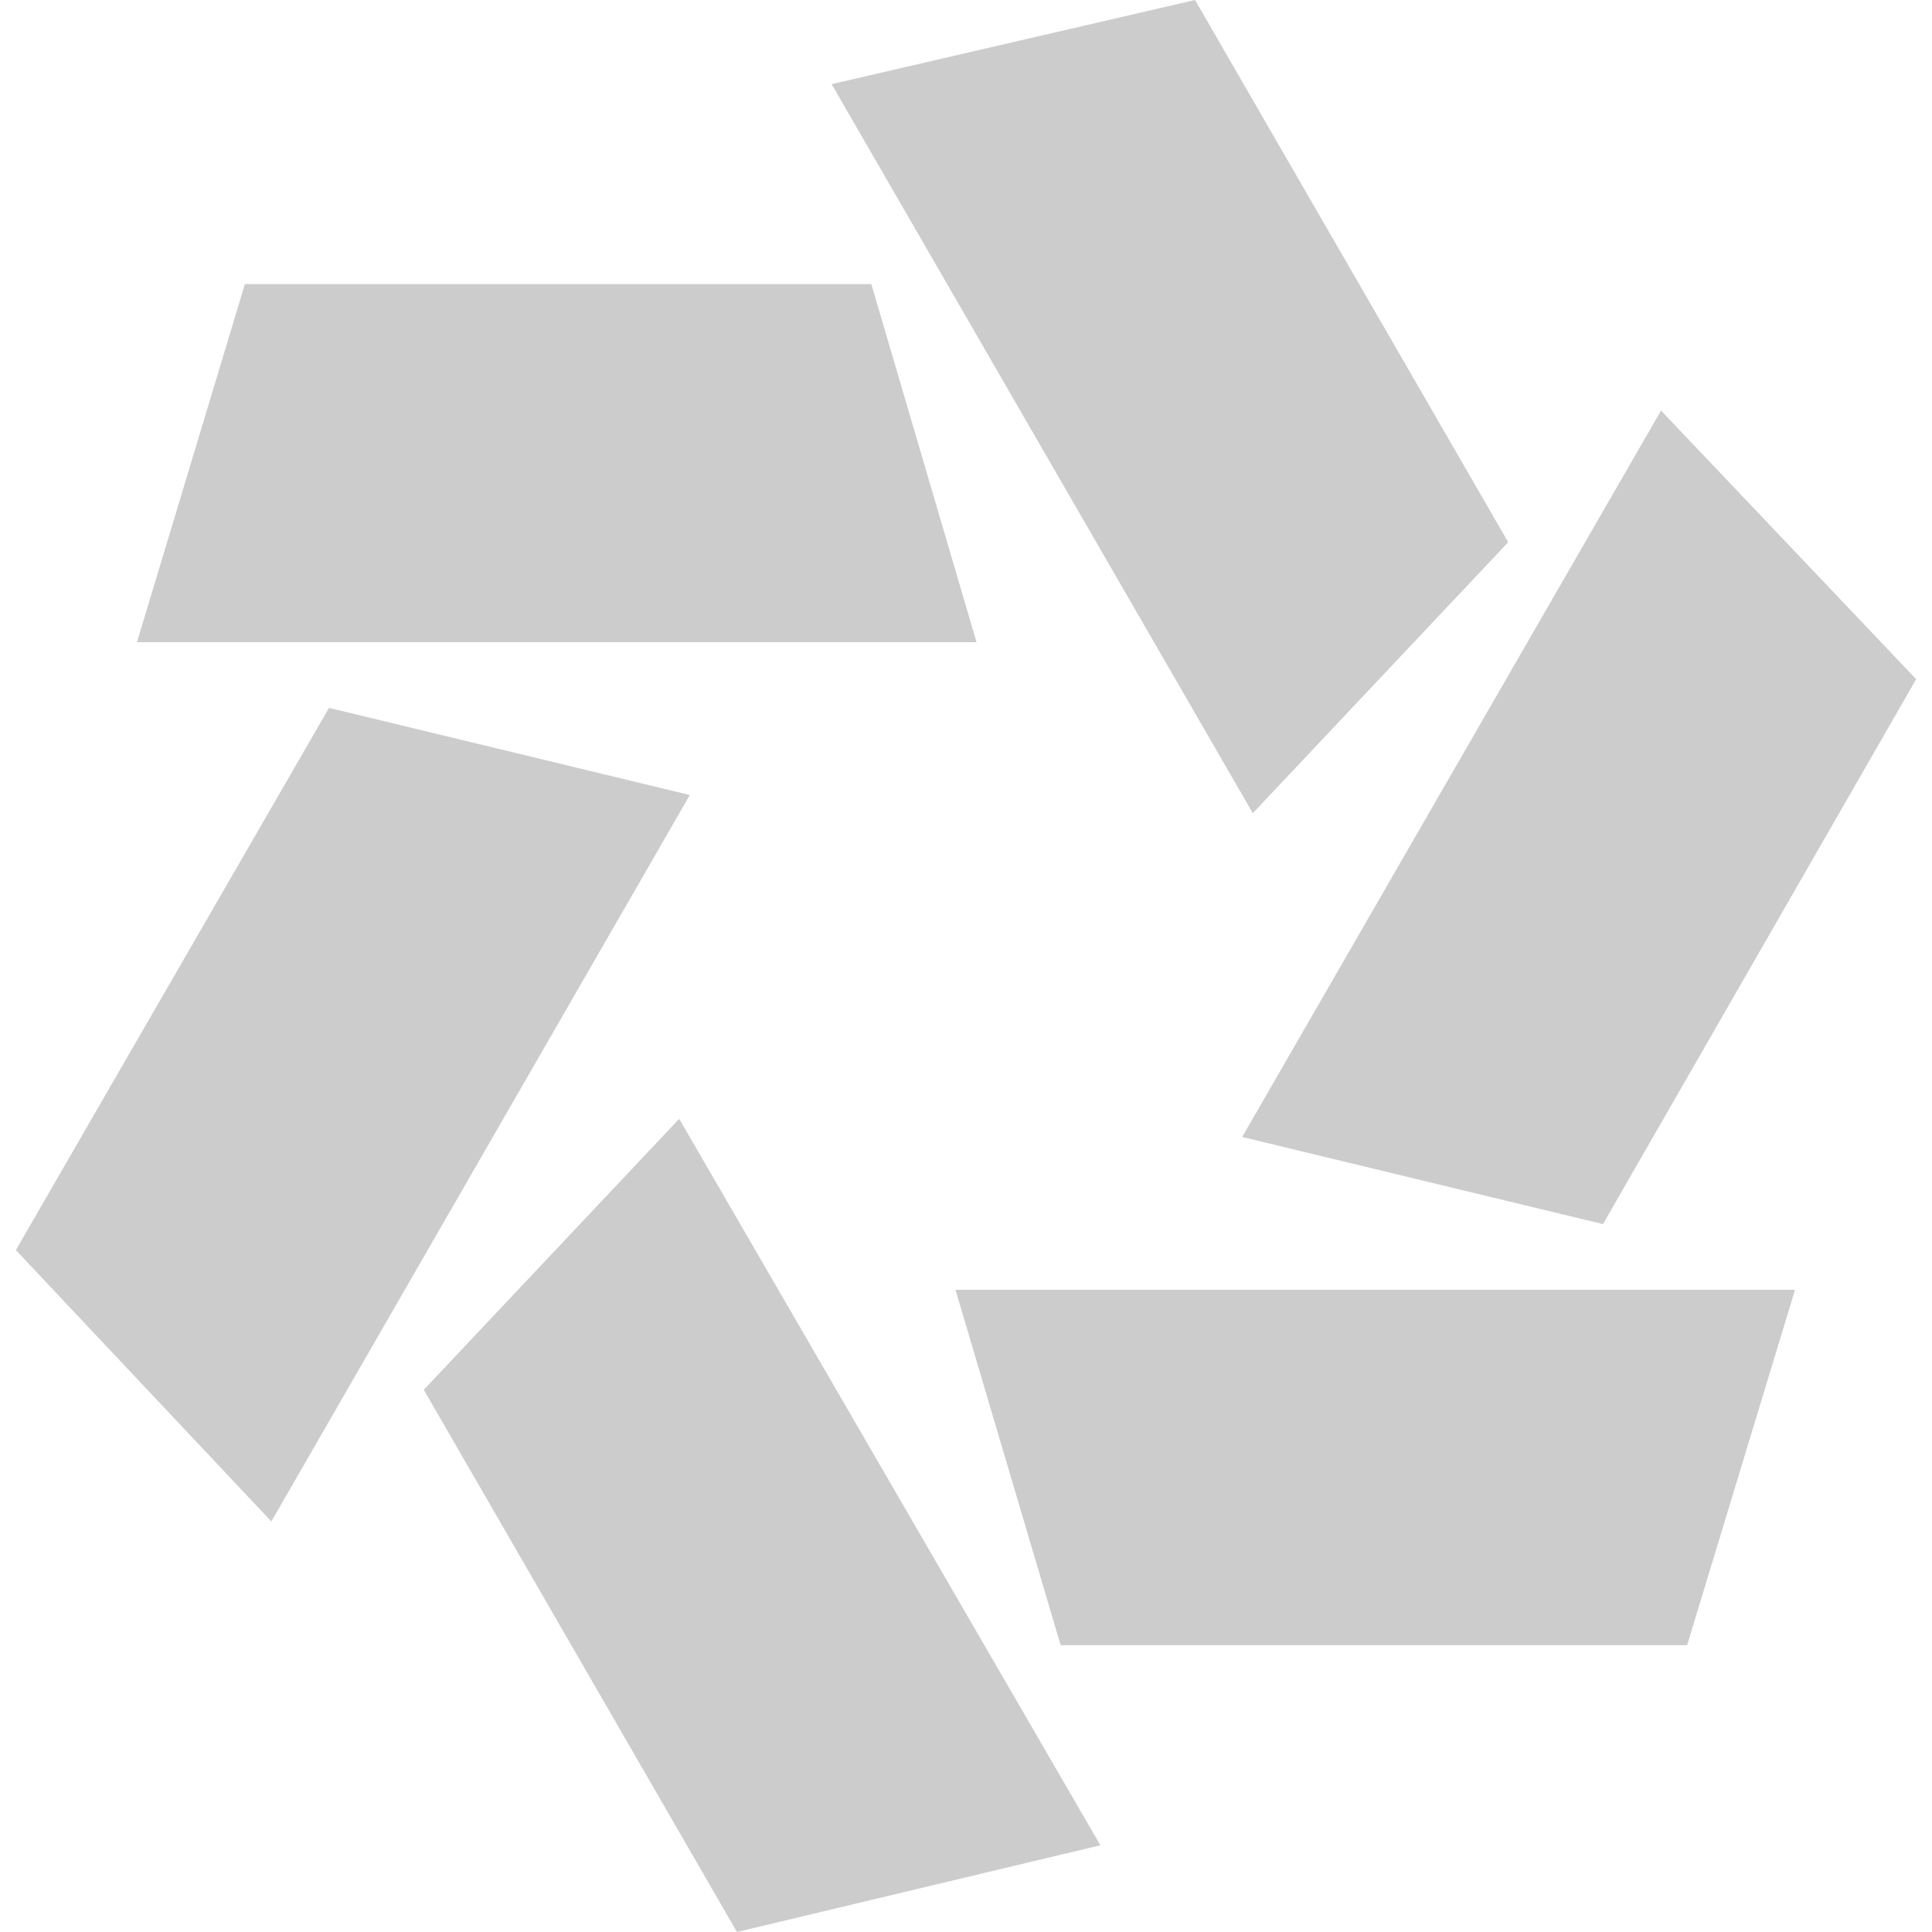
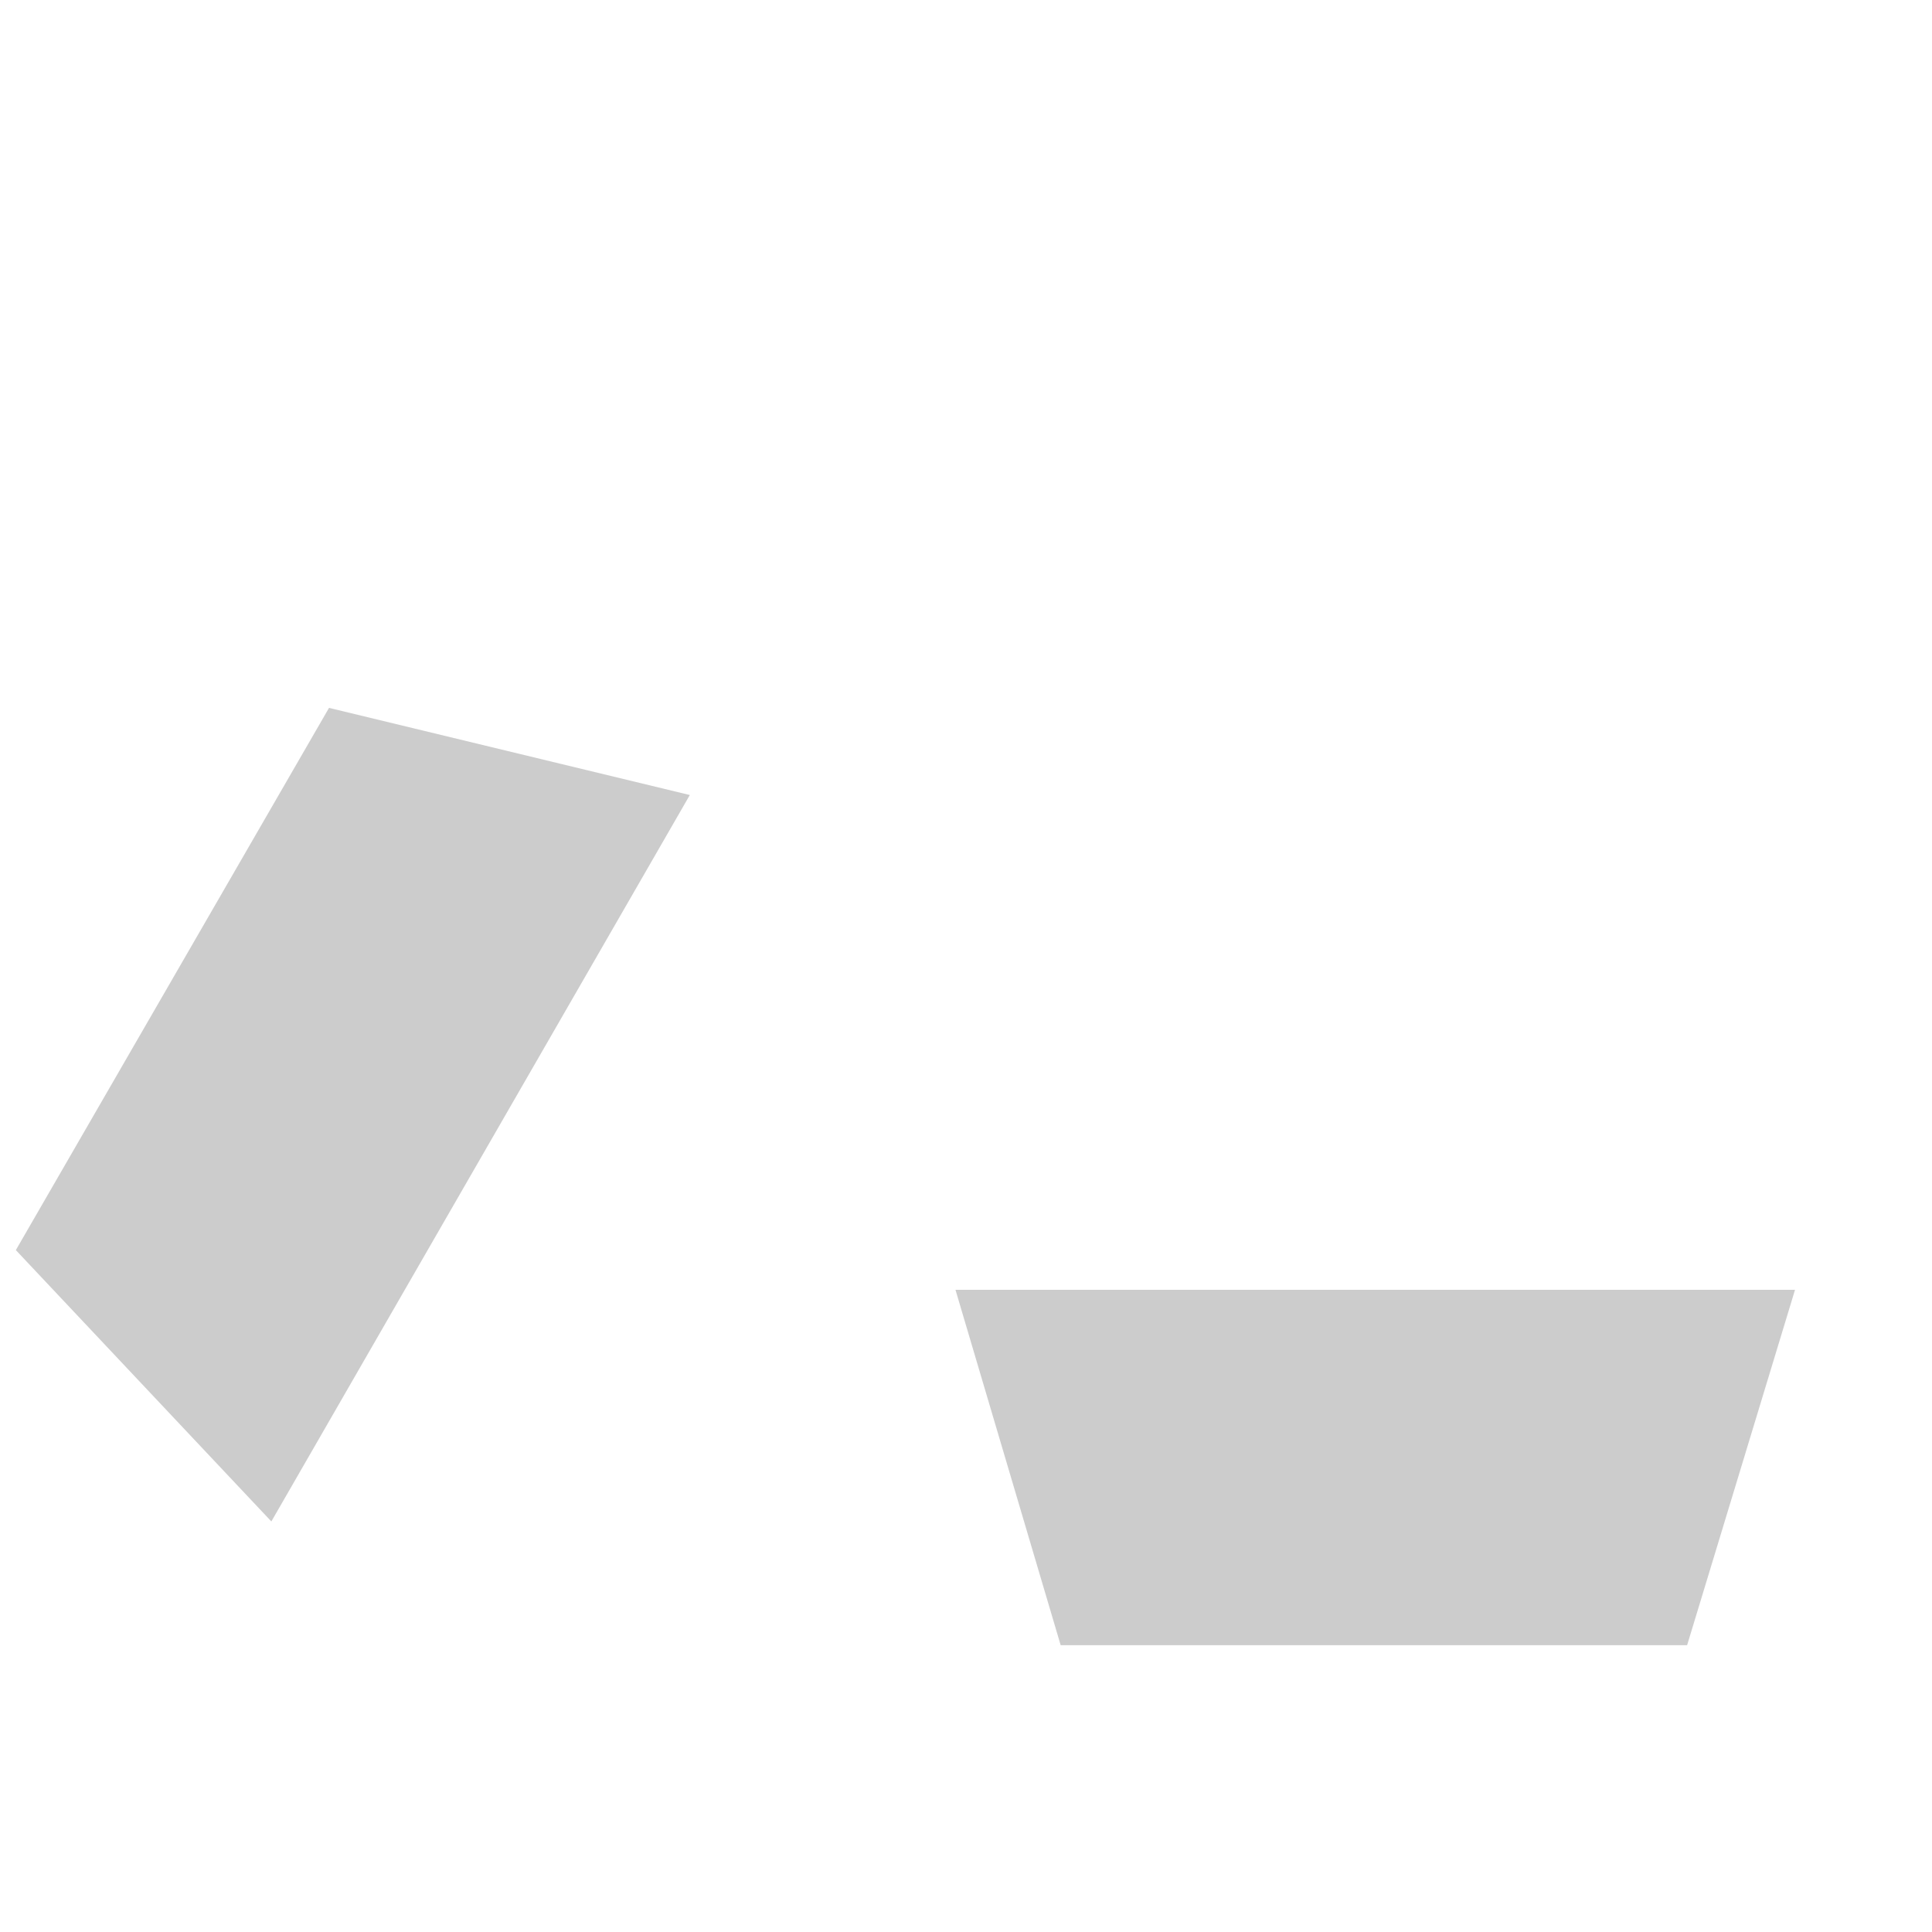
<svg xmlns="http://www.w3.org/2000/svg" width="20px" height="20px" viewBox="0 0 20 20" version="1.1">
  <g id="surface1">
-     <path style=" stroke:none;fill-rule:nonzero;fill:rgb(80%,80%,80%);fill-opacity:1;" d="M 9.02 2.941 L 10.109 6.648 L 1.418 6.648 L 2.535 2.941 Z M 9.02 2.941 " />
    <path style=" stroke:none;fill-rule:nonzero;fill:rgb(80%,80%,80%);fill-opacity:1;" d="M 3.406 7.328 L 7.141 8.23 L 2.809 15.75 L 0.164 12.941 Z M 3.406 7.328 " />
-     <path style=" stroke:none;fill-rule:nonzero;fill:rgb(80%,80%,80%);fill-opacity:1;" d="M 4.387 14.387 L 7.031 11.582 L 11.391 19.102 L 7.629 20 Z M 4.387 14.387 " />
    <path style=" stroke:none;fill-rule:nonzero;fill:rgb(80%,80%,80%);fill-opacity:1;" d="M 17.465 17.031 L 10.98 17.031 L 9.891 13.352 L 18.582 13.352 " />
-     <path style=" stroke:none;fill-rule:nonzero;fill:rgb(80%,80%,80%);fill-opacity:1;" d="M 19.836 7.031 L 16.594 12.672 L 12.859 11.77 L 17.195 4.25 " />
-     <path style=" stroke:none;fill-rule:nonzero;fill:rgb(80%,80%,80%);fill-opacity:1;" d="M 15.613 5.613 L 12.969 8.418 L 8.609 0.871 L 12.371 0 Z M 15.613 5.613 " />
  </g>
</svg>